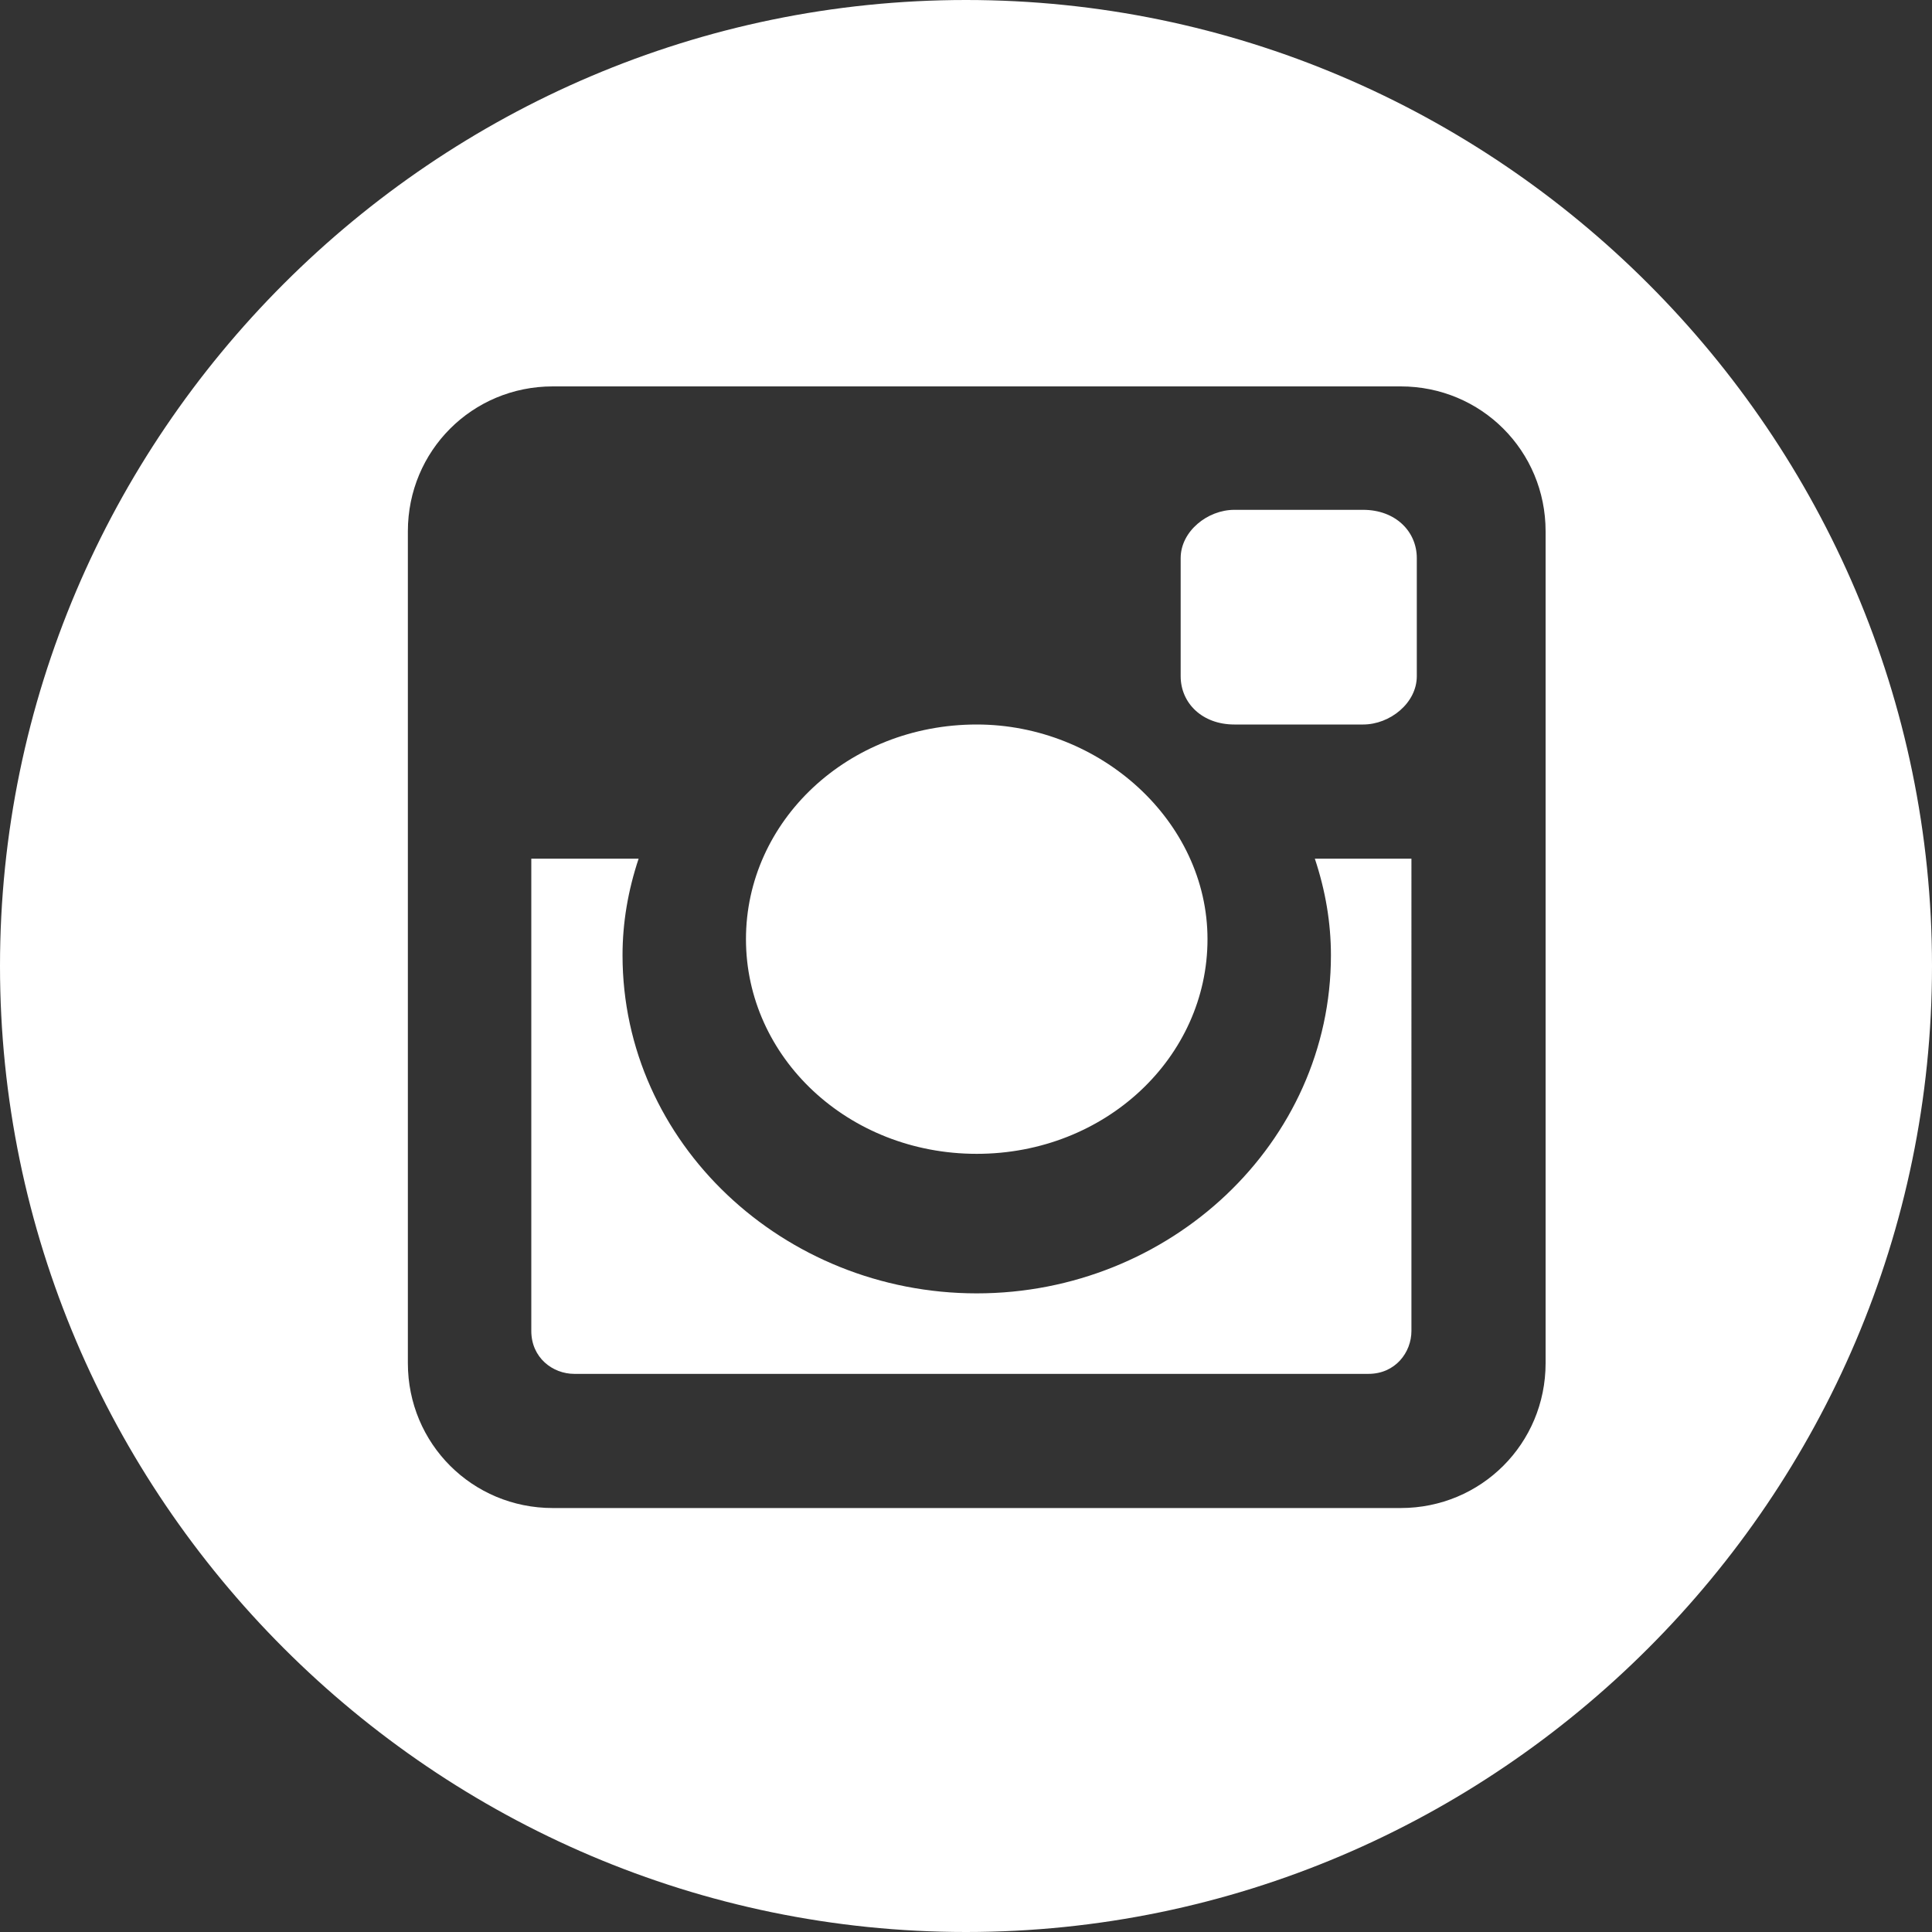
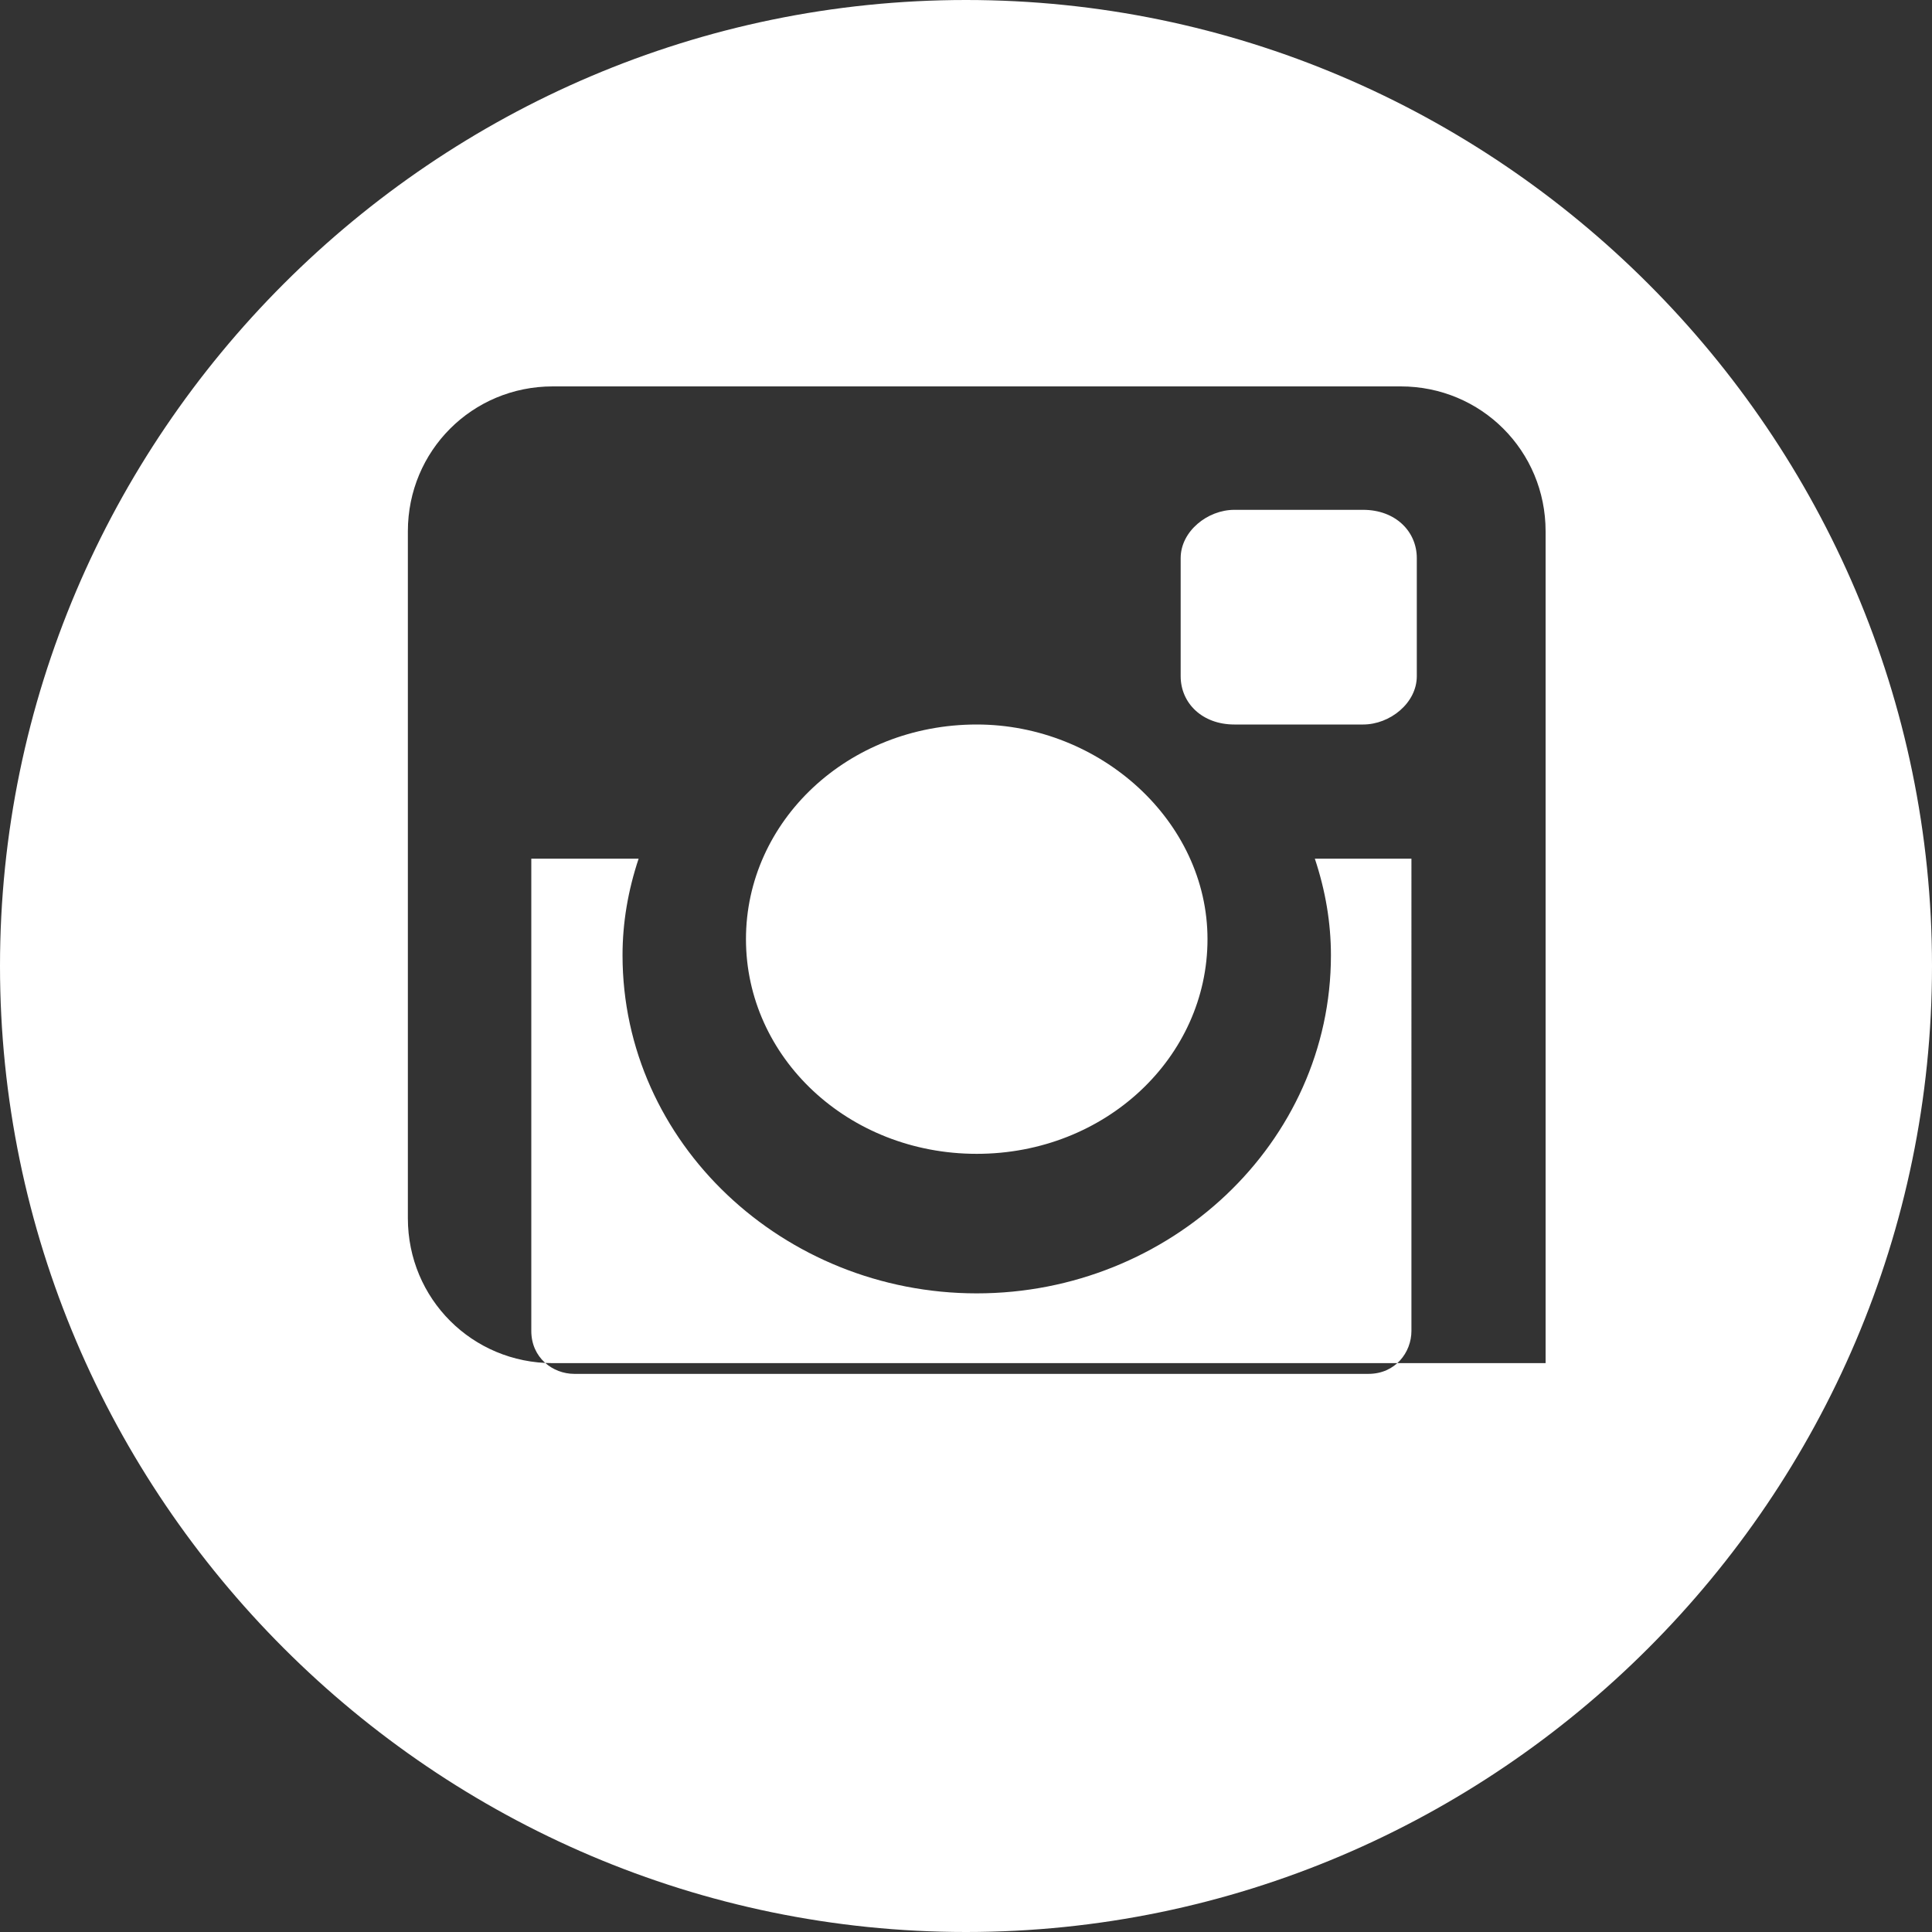
<svg xmlns="http://www.w3.org/2000/svg" version="1.1" id="Layer_1" x="0px" y="0px" viewBox="0 0 36 36" style="enable-background:new 0 0 36 36;" xml:space="preserve">
  <rect x="0" y="0" width="36" height="36" fill="#333333" stroke="none" />
  <style type="text/css">
	.st0{fill-rule:evenodd;clip-rule:evenodd;fill:#FFFFFF;}
</style>
-   <path class="st0" d="M18,0C8.1,0,0,8.1,0,18c0,9.9,8.1,18,18,18c9.9,0,18-8.1,18-18C36,8.1,27.9,0,18,0 M18.2,13.5  c-2.4,0-4.3,1.8-4.3,4c0,2.2,1.9,4,4.3,4c2.4,0,4.3-1.8,4.3-4C22.5,15.3,20.5,13.5,18.2,13.5 M26.4,16h-1.9c0.2,0.6,0.3,1.2,0.3,1.8  c0,3.5-3,6.3-6.6,6.3c-3.6,0-6.6-2.8-6.6-6.3c0-0.6,0.1-1.2,0.3-1.8H9.9v8.8c0,0.5,0.4,0.8,0.8,0.8h14.8c0.5,0,0.8-0.4,0.8-0.8V16z   M23,9.5c-0.5,0-1,0.4-1,0.9v2.2c0,0.5,0.4,0.9,1,0.9h2.4c0.5,0,1-0.4,1-0.9v-2.2c0-0.5-0.4-0.9-1-0.9H23z M10.3,7.2h15.8  c1.5,0,2.7,1.2,2.7,2.7v15.5c0,1.5-1.2,2.7-2.7,2.7H10.3c-1.5,0-2.7-1.2-2.7-2.7V9.9C7.6,8.4,8.8,7.2,10.3,7.2" />
+   <path class="st0" d="M18,0C8.1,0,0,8.1,0,18c0,9.9,8.1,18,18,18c9.9,0,18-8.1,18-18C36,8.1,27.9,0,18,0 M18.2,13.5  c-2.4,0-4.3,1.8-4.3,4c0,2.2,1.9,4,4.3,4c2.4,0,4.3-1.8,4.3-4C22.5,15.3,20.5,13.5,18.2,13.5 M26.4,16h-1.9c0.2,0.6,0.3,1.2,0.3,1.8  c0,3.5-3,6.3-6.6,6.3c-3.6,0-6.6-2.8-6.6-6.3c0-0.6,0.1-1.2,0.3-1.8H9.9v8.8c0,0.5,0.4,0.8,0.8,0.8h14.8c0.5,0,0.8-0.4,0.8-0.8V16z   M23,9.5c-0.5,0-1,0.4-1,0.9v2.2c0,0.5,0.4,0.9,1,0.9h2.4c0.5,0,1-0.4,1-0.9v-2.2c0-0.5-0.4-0.9-1-0.9H23z M10.3,7.2h15.8  c1.5,0,2.7,1.2,2.7,2.7v15.5H10.3c-1.5,0-2.7-1.2-2.7-2.7V9.9C7.6,8.4,8.8,7.2,10.3,7.2" />
</svg>